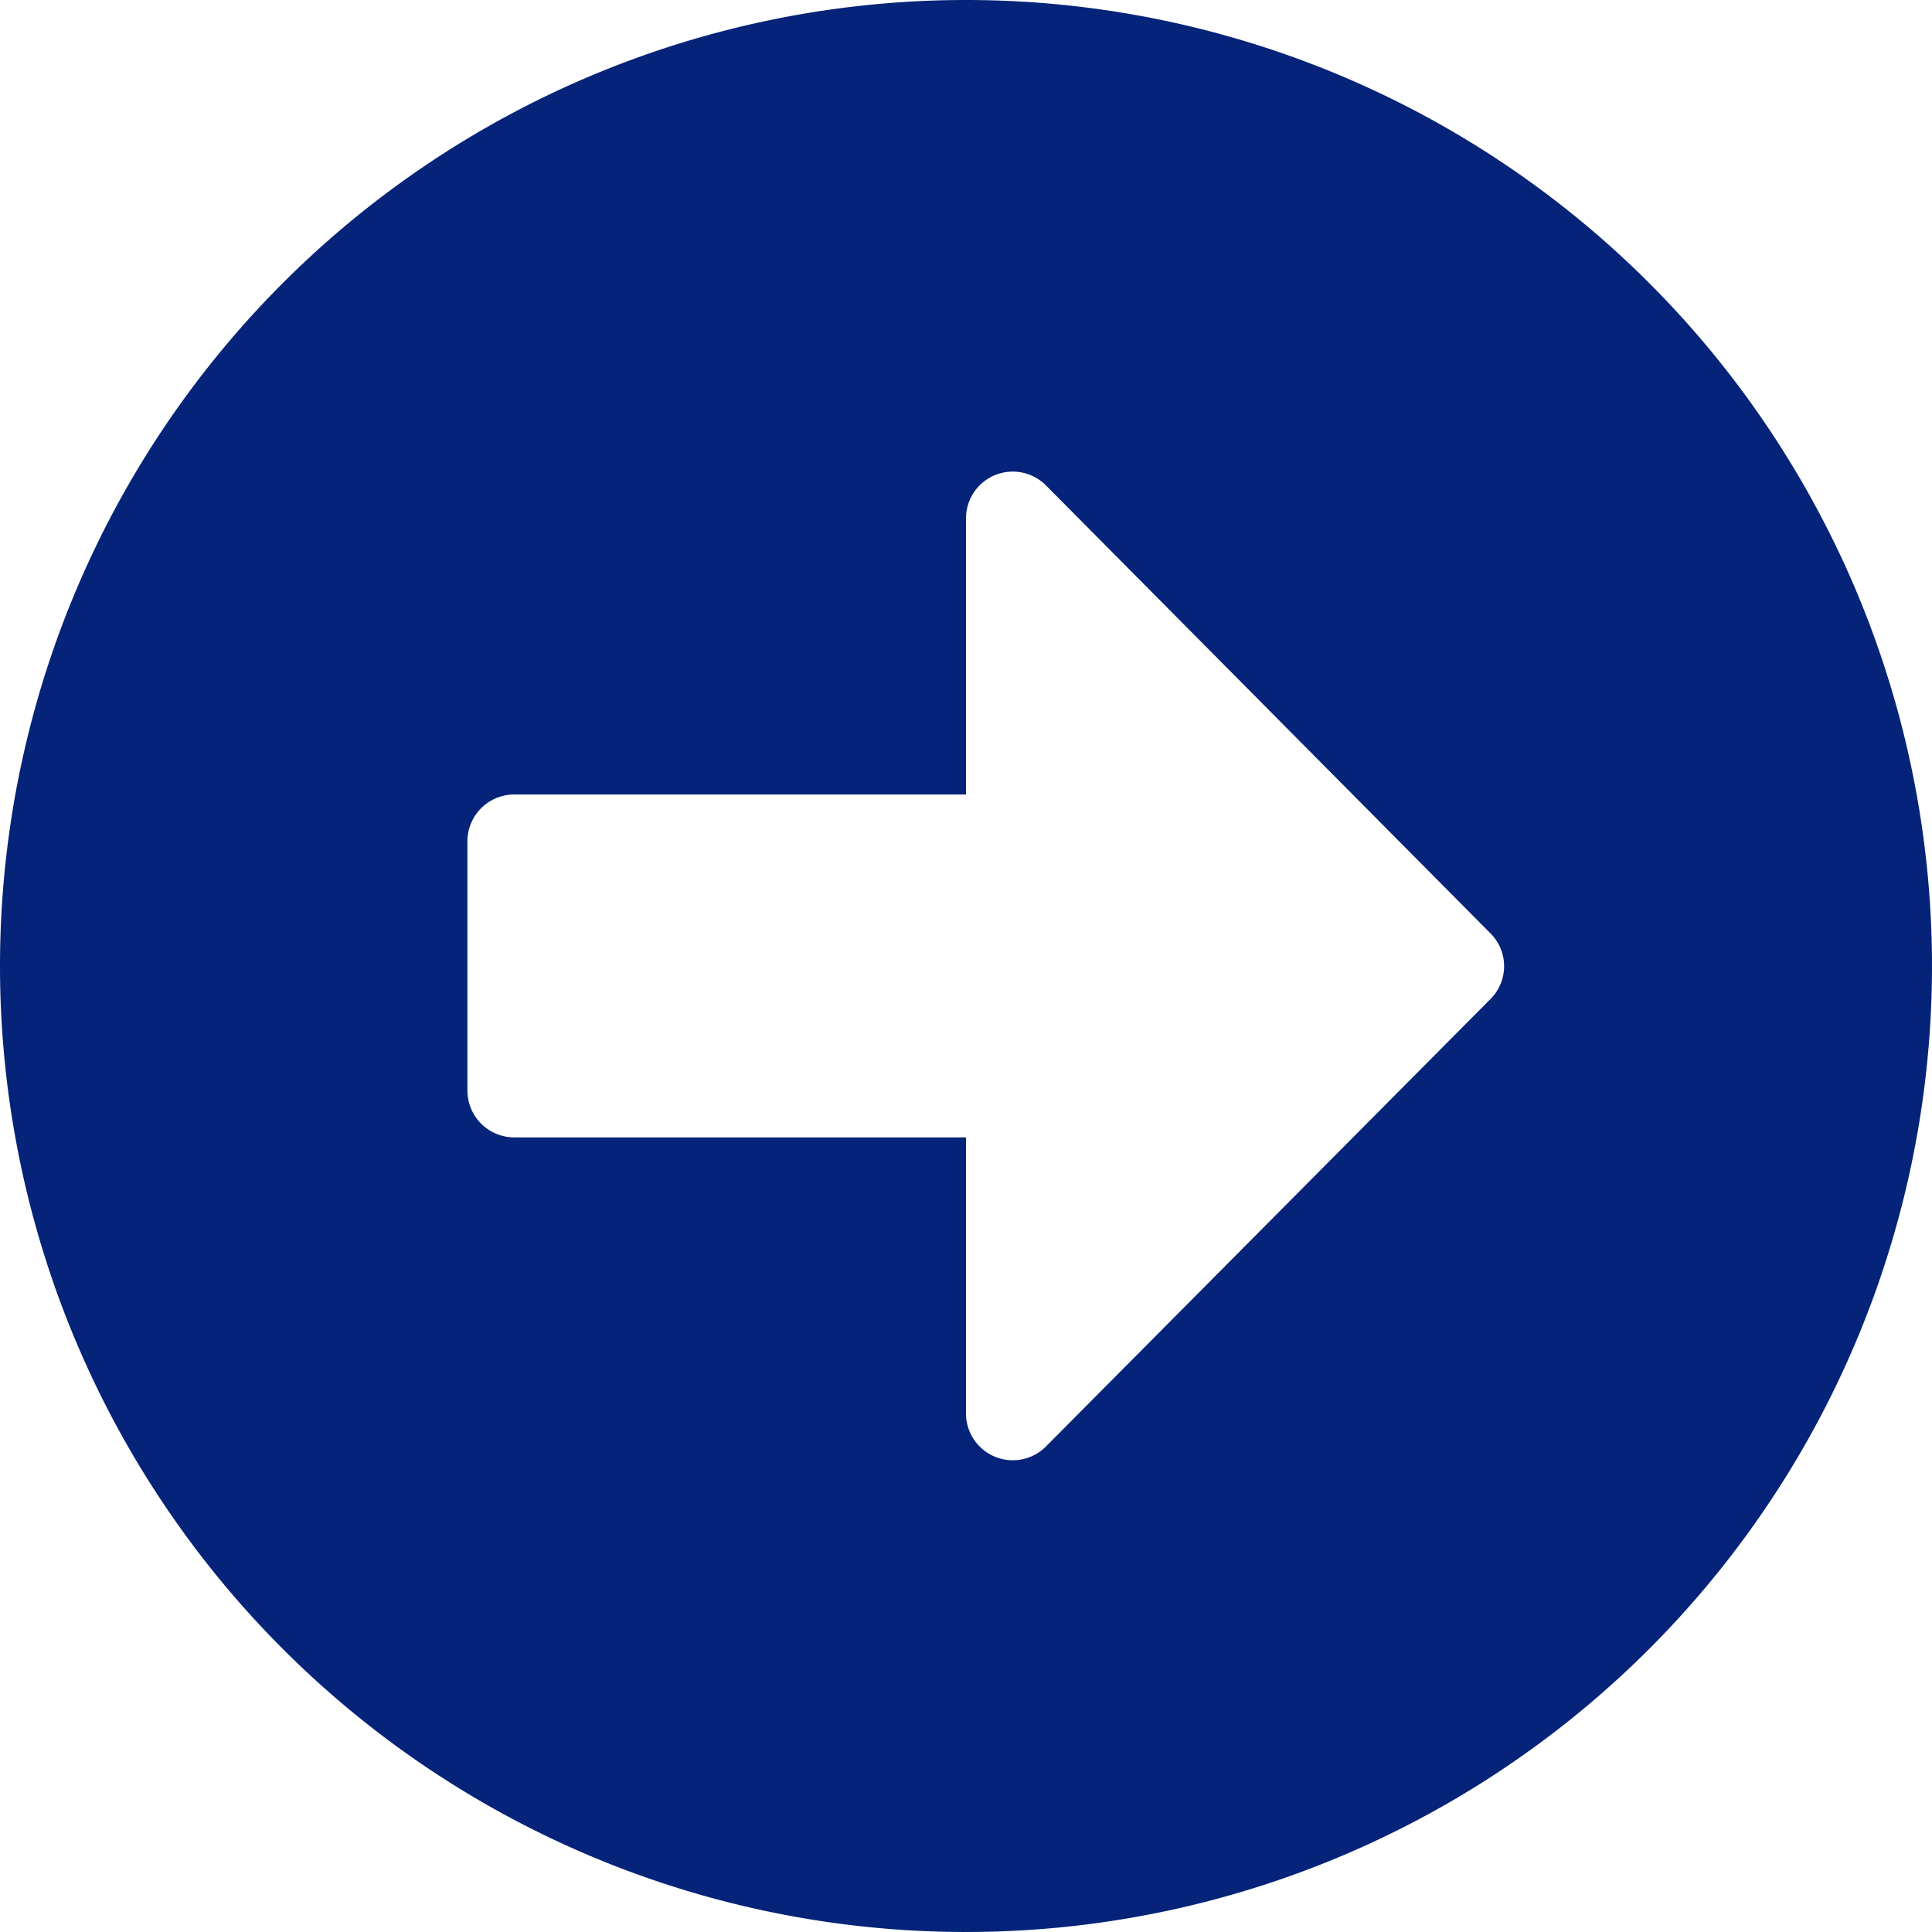
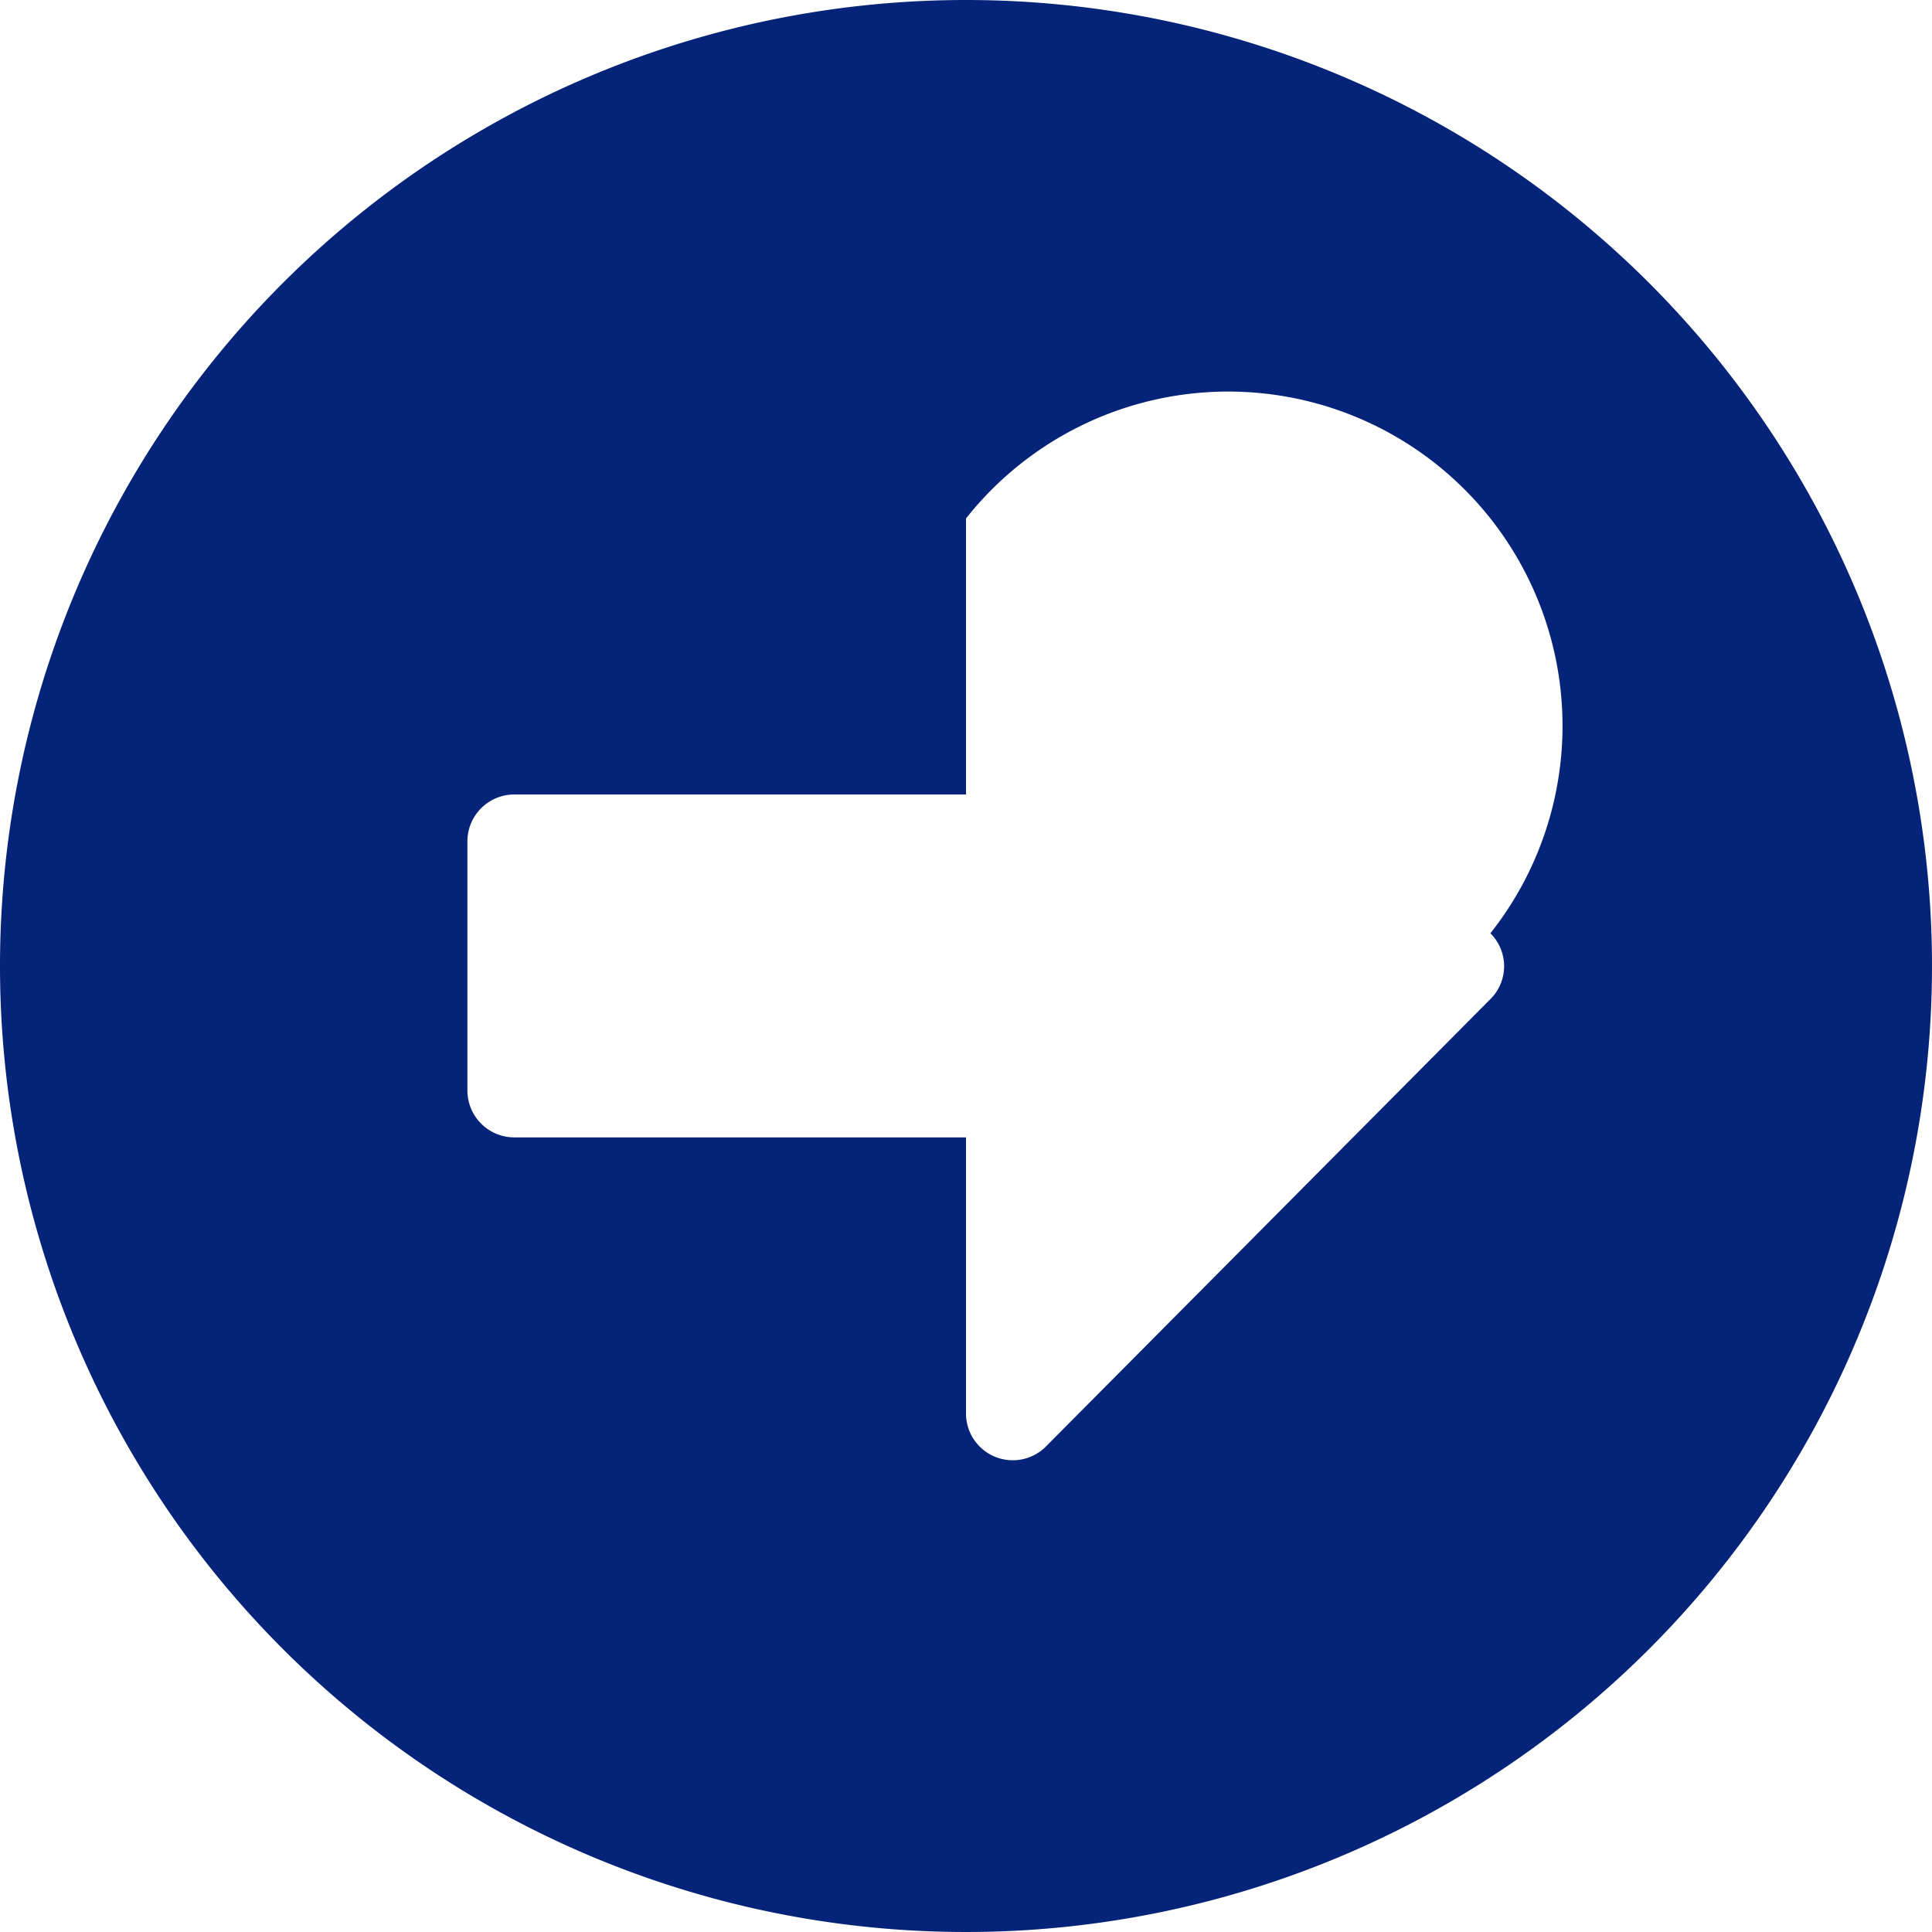
<svg xmlns="http://www.w3.org/2000/svg" width="14" height="14" viewBox="0 0 14 14">
  <g id="サークル右矢印_" data-name="サークル右矢印２" transform="translate(12 12)">
-     <path id="パス_29" data-name="パス 29" d="M7,0A7,7,0,1,1,0,7,7,7,0,0,1,7,0ZM3.726,8.242H7v2a.339.339,0,0,0,.579.24L10.8,7.24a.336.336,0,0,0,0-.477L7.579,3.517A.339.339,0,0,0,7,3.757v2H3.726a.34.34,0,0,0-.339.339V7.9A.34.34,0,0,0,3.726,8.242Z" transform="translate(-12 -12)" fill="#042379" />
+     <path id="パス_29" data-name="パス 29" d="M7,0A7,7,0,1,1,0,7,7,7,0,0,1,7,0ZM3.726,8.242H7v2a.339.339,0,0,0,.579.24L10.8,7.24a.336.336,0,0,0,0-.477A.339.339,0,0,0,7,3.757v2H3.726a.34.34,0,0,0-.339.339V7.9A.34.34,0,0,0,3.726,8.242Z" transform="translate(-12 -12)" fill="#042379" />
  </g>
</svg>